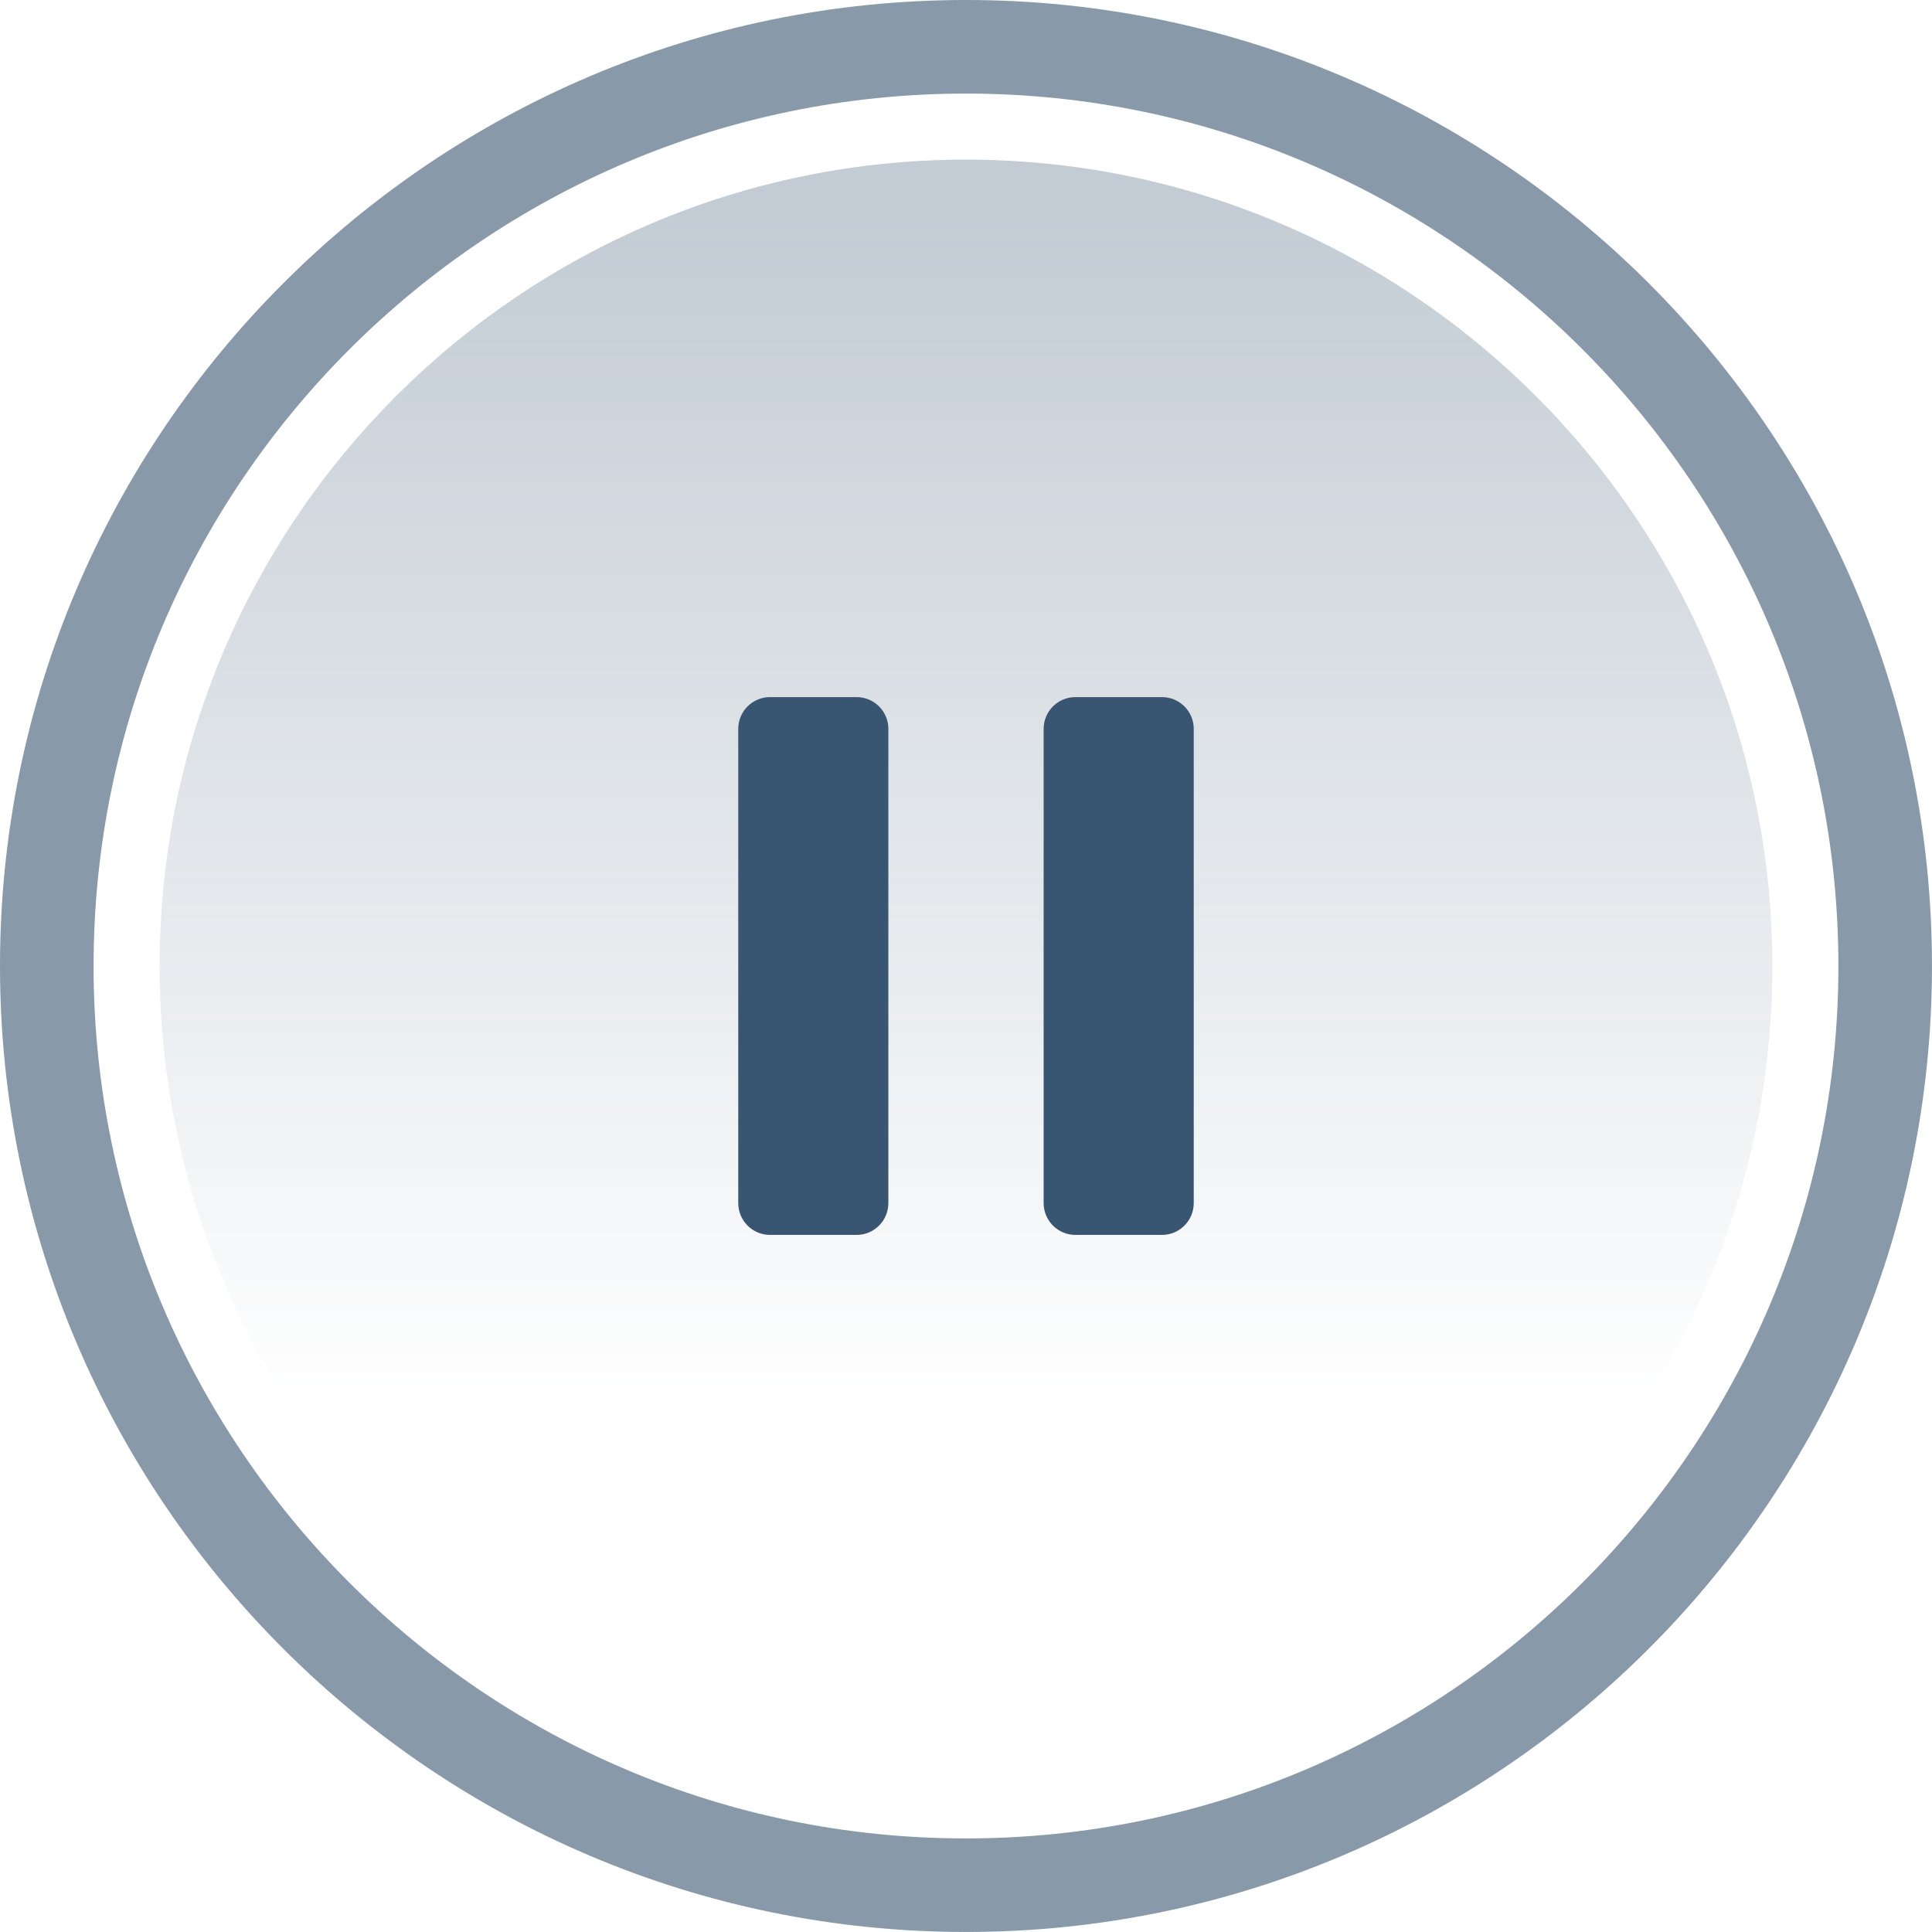
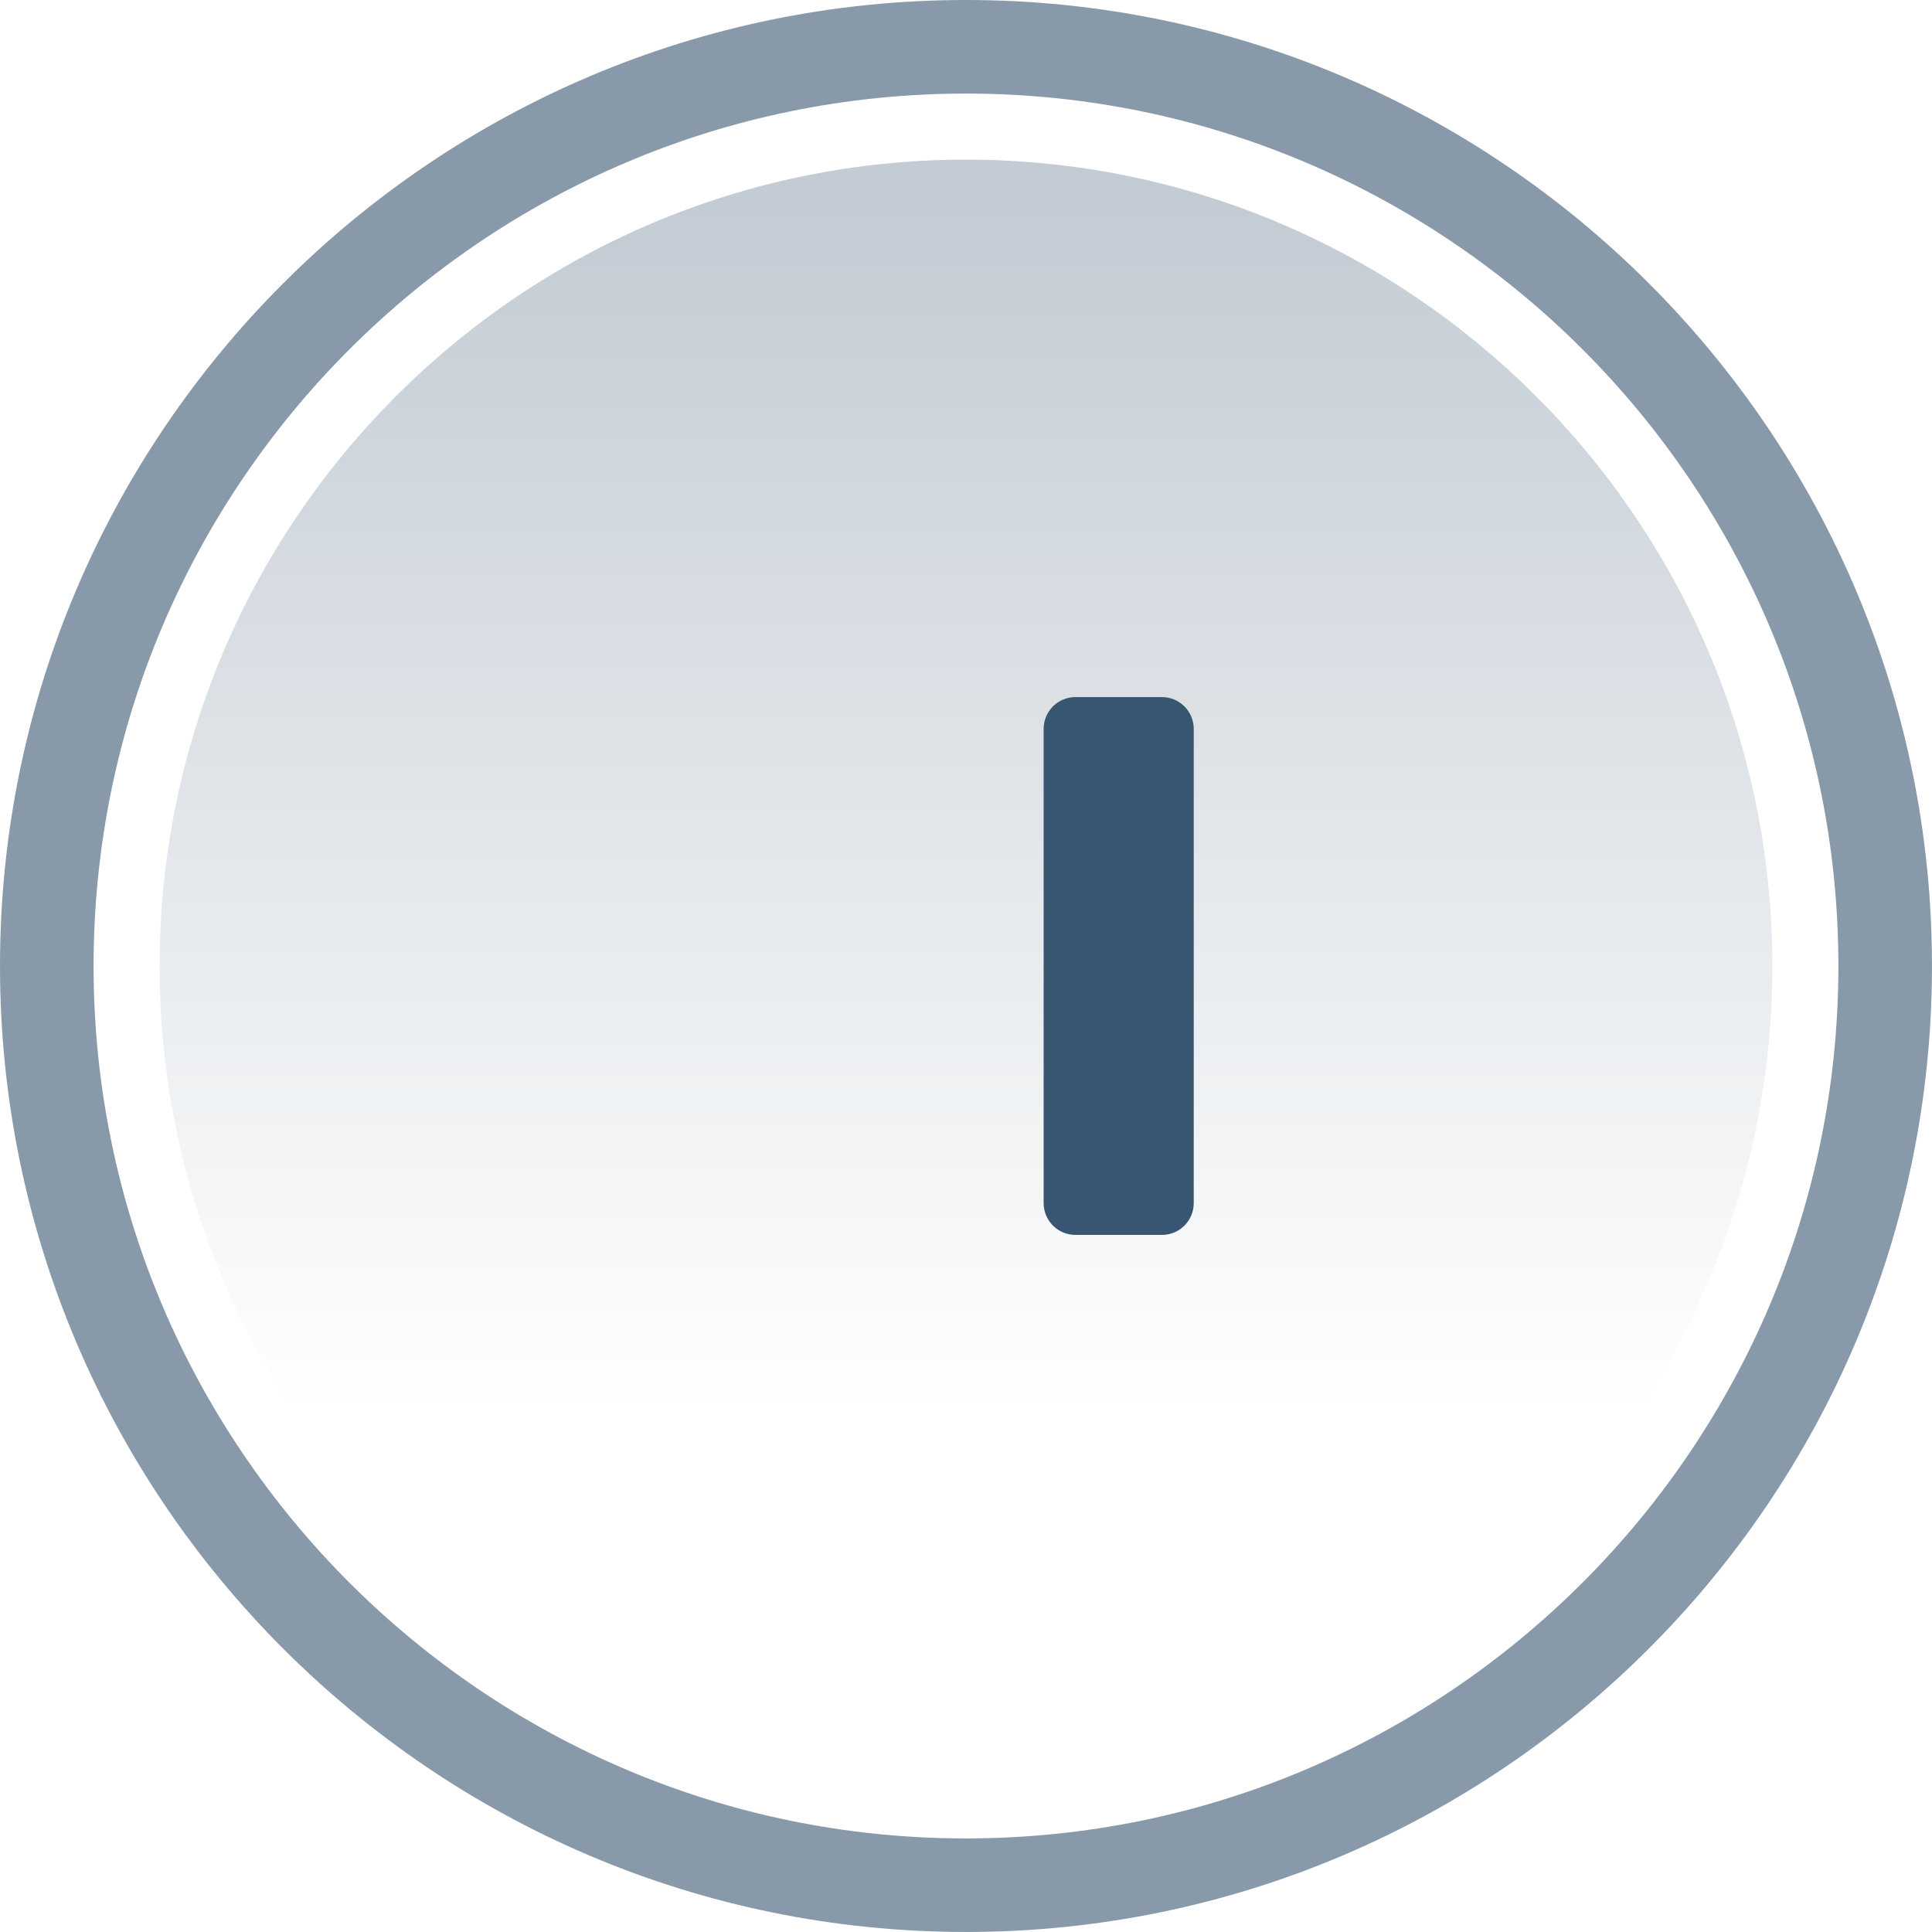
<svg xmlns="http://www.w3.org/2000/svg" version="1.1" id="Layer_1" x="0px" y="0px" width="65.283px" height="65.283px" viewBox="0 0 65.283 65.283" style="enable-background:new 0 0 65.283 65.283;" xml:space="preserve">
  <style type="text/css">
	.st0{opacity:0.3;fill:url(#SVGID_1_);enable-background:new    ;}
	.st1{opacity:0.6;}
	.st2{fill:#385571;}
</style>
  <g>
    <g>
      <linearGradient id="SVGID_1_" gradientUnits="userSpaceOnUse" x1="32.642" y1="534.207" x2="32.642" y2="574.862" gradientTransform="matrix(1 0 0 -1 0 581.903)">
        <stop offset="0" style="stop-color:#385571;stop-opacity:0" />
        <stop offset="0.993" style="stop-color:#385571" />
      </linearGradient>
      <path class="st0" d="M32.641,59.894c-15.024,0-27.248-12.224-27.248-27.248c0-15.029,12.224-27.252,27.248-27.252    s27.248,12.224,27.248,27.248C59.894,47.67,47.67,59.894,32.641,59.894z" />
      <g class="st1">
        <path class="st2" d="M32.641,0C14.645,0,0,14.645,0,32.641c0,18.001,14.645,32.641,32.641,32.641     c18.001,0,32.641-14.645,32.641-32.641C65.287,14.645,50.643,0,32.641,0z M32.641,3.162c16.257,0,29.479,13.226,29.479,29.479     S48.894,62.121,32.641,62.121C16.388,62.125,3.162,48.899,3.162,32.641S16.388,3.162,32.641,3.162z" />
      </g>
    </g>
    <g>
-       <path class="st2" d="M28.944,41.728H26.02c-0.593,0-1.074-0.481-1.074-1.074V24.629c0-0.593,0.481-1.074,1.074-1.074h2.924    c0.593,0,1.074,0.481,1.074,1.074v16.024C30.018,41.247,29.537,41.728,28.944,41.728z" />
      <path class="st2" d="M39.263,41.728h-2.924c-0.593,0-1.074-0.481-1.074-1.074V24.629c0-0.593,0.481-1.074,1.074-1.074h2.924    c0.593,0,1.074,0.481,1.074,1.074v16.024C40.337,41.247,39.856,41.728,39.263,41.728z" />
    </g>
  </g>
</svg>